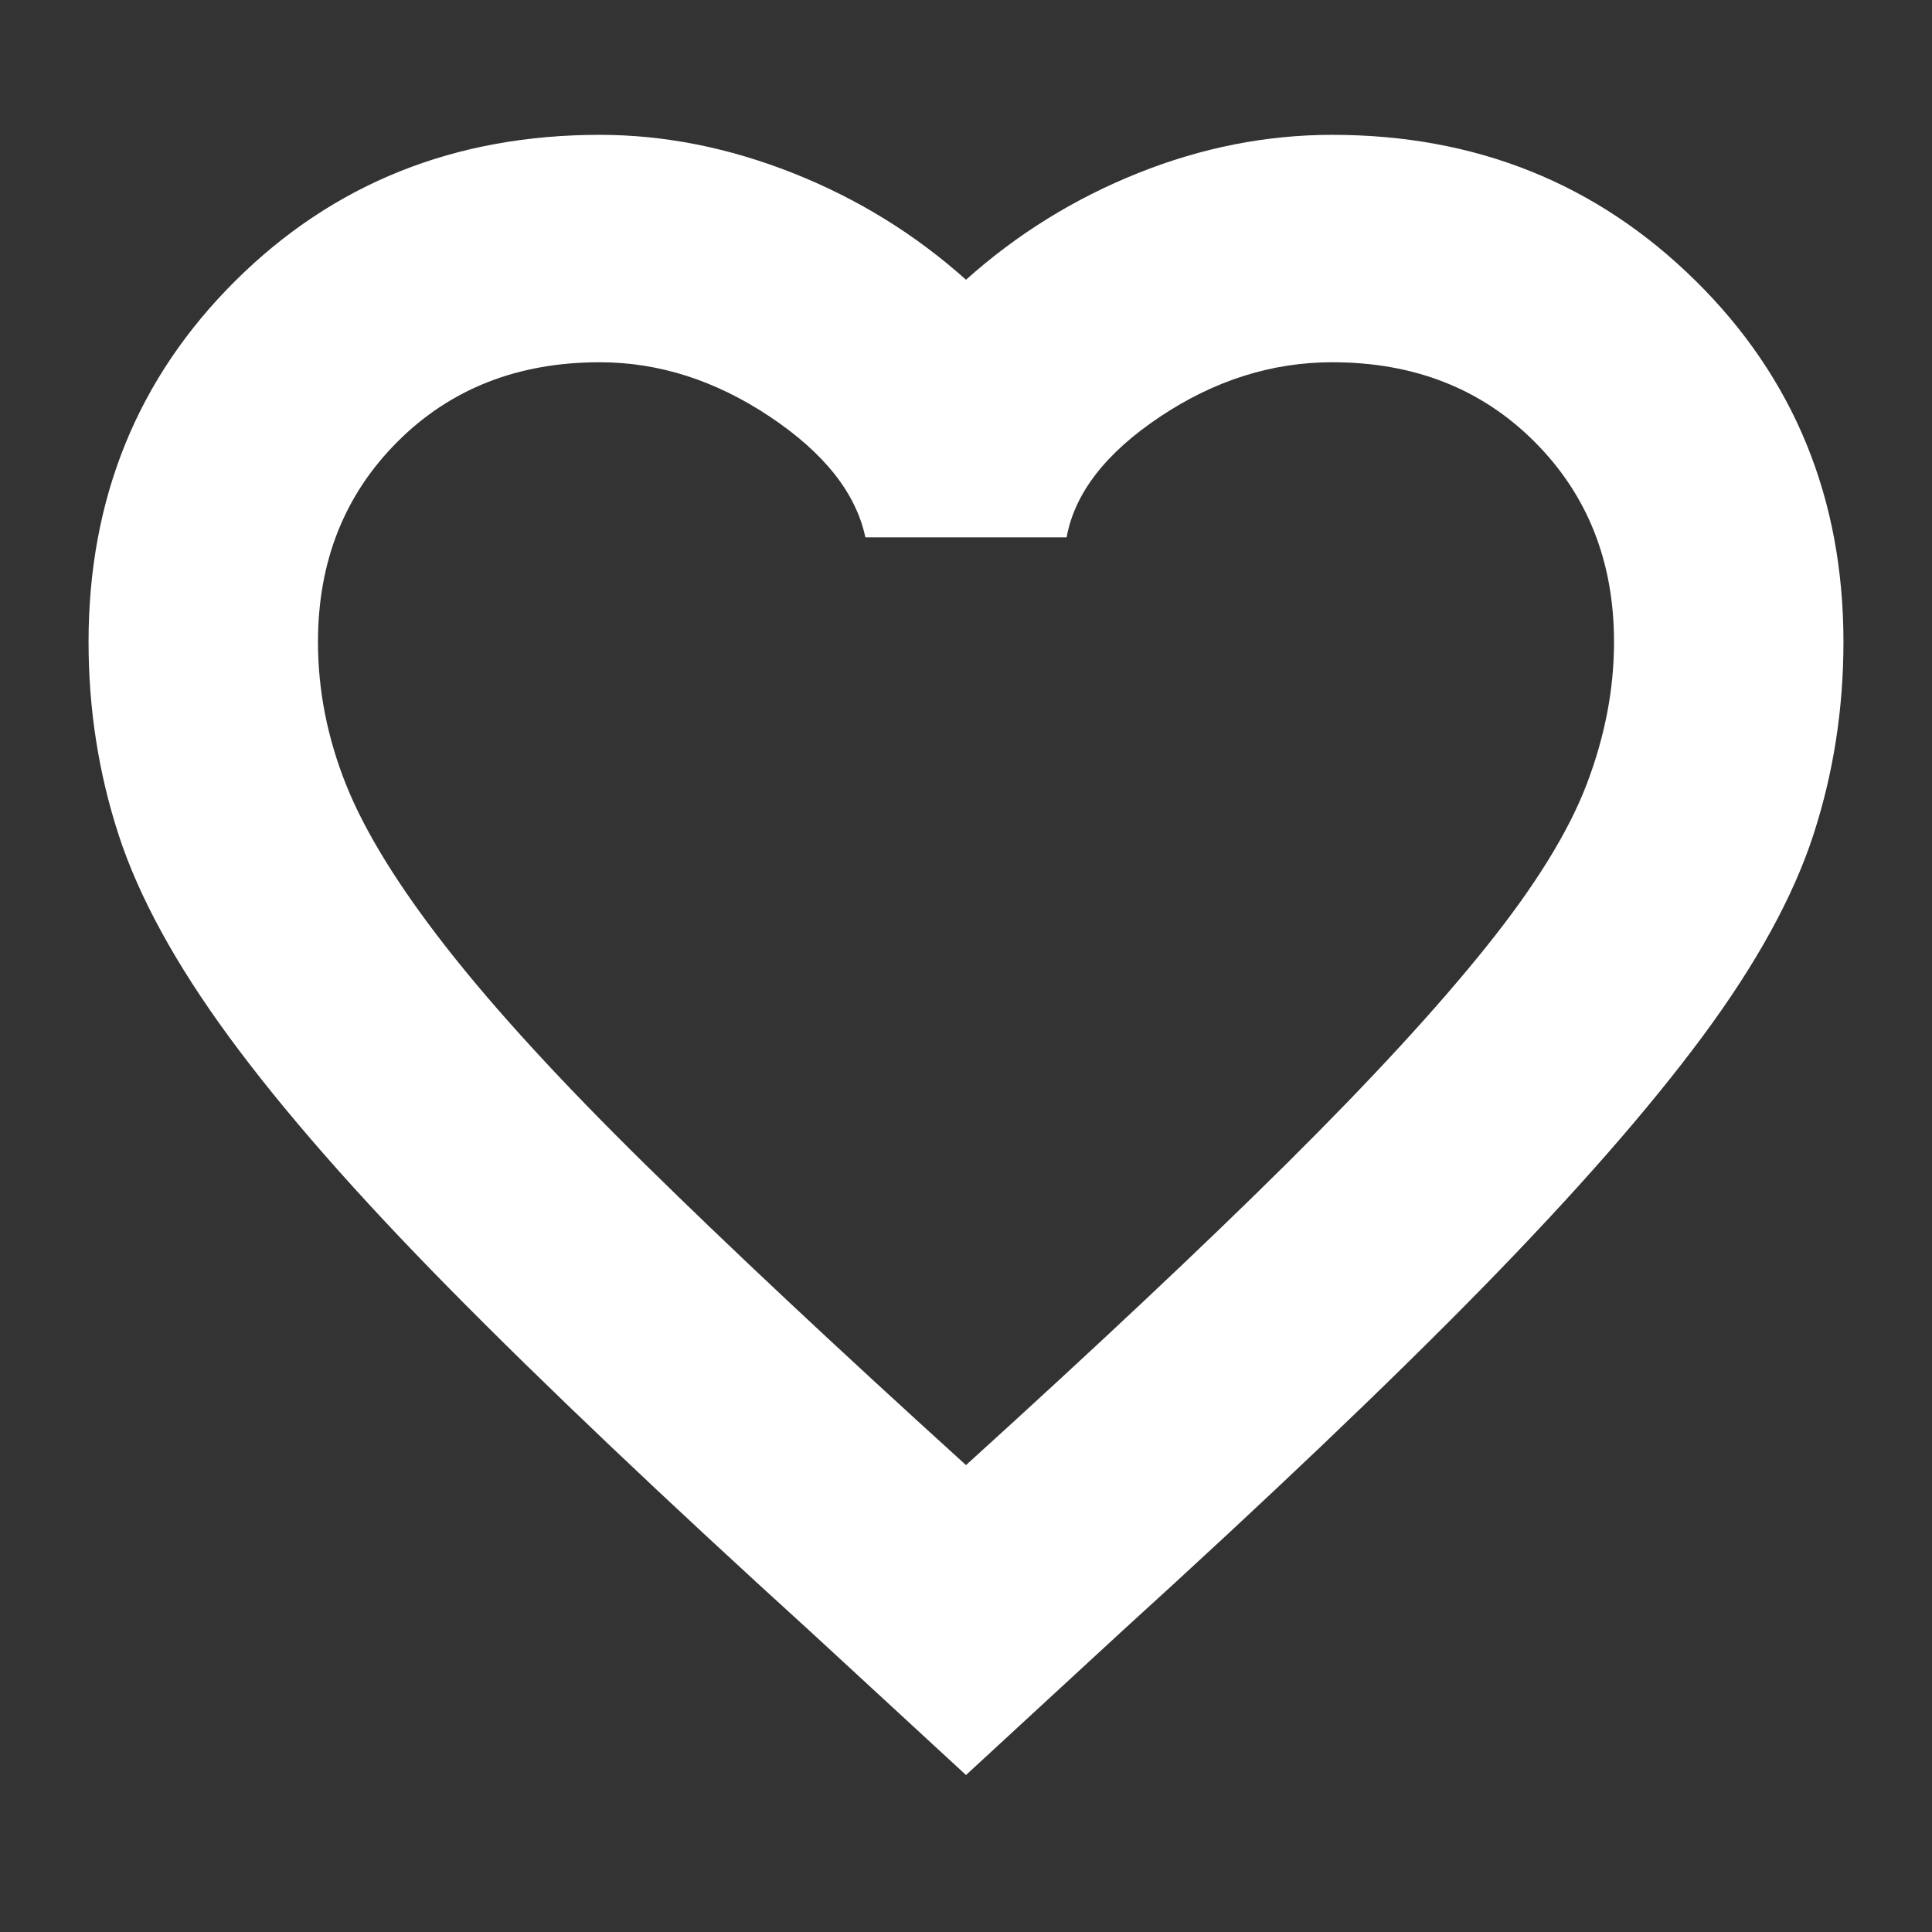
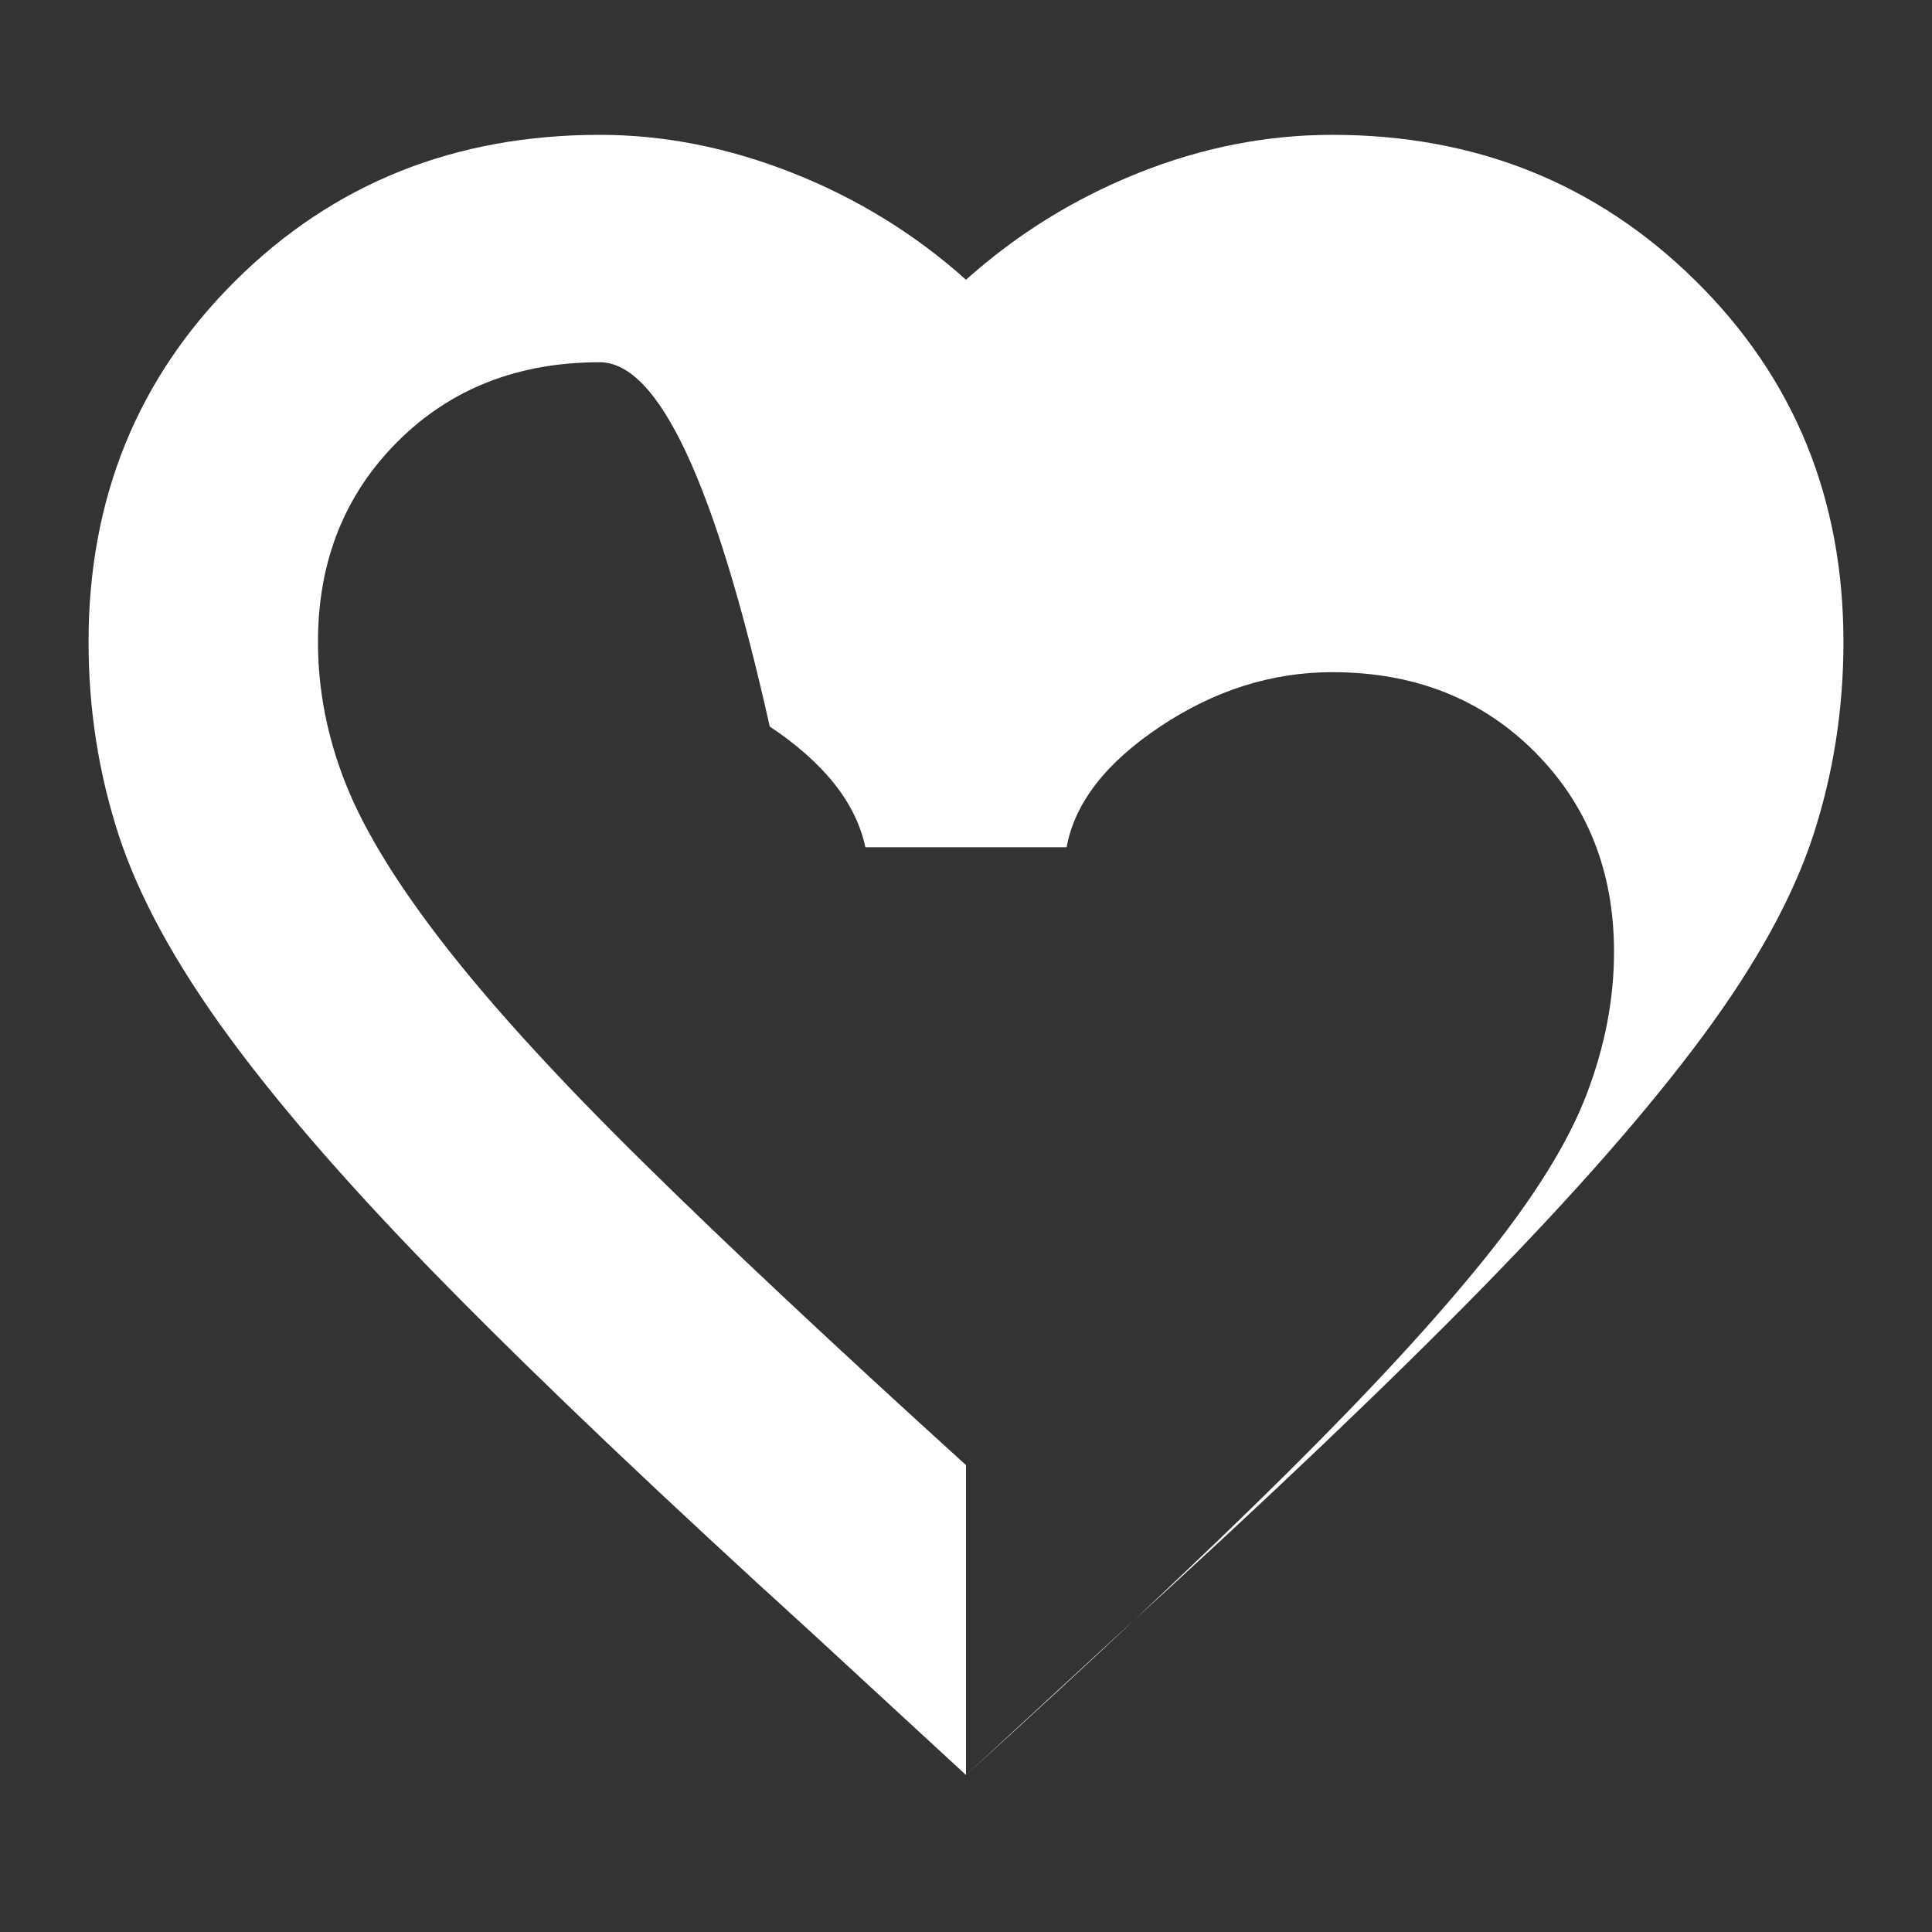
<svg xmlns="http://www.w3.org/2000/svg" height="24" width="24" fill="#fff">
  <rect width="100%" height="100%" fill="#333333" stroke="none" />
-   <path d="m12 22.05-1.925-1.775q-2.75-2.5-4.487-4.263Q3.85 14.25 2.85 12.887q-1-1.362-1.375-2.512t-.375-2.4q0-2.675 1.825-4.488Q4.75 1.675 7.45 1.675q1.2 0 2.4.475T12 3.475q.95-.85 2.138-1.325 1.187-.475 2.412-.475 2.675 0 4.512 1.812Q22.9 5.3 22.9 7.975q0 1.25-.375 2.4t-1.375 2.5q-1 1.35-2.737 3.125-1.738 1.775-4.488 4.275Zm0-3.85q2.425-2.2 3.988-3.75 1.562-1.55 2.474-2.688.913-1.137 1.25-2.024.338-.888.338-1.763 0-1.5-.988-2.488-.987-.987-2.512-.987-1.125 0-2.137.675-1.013.675-1.163 1.5h-2.5q-.175-.825-1.188-1.5Q8.55 4.5 7.45 4.5q-1.525 0-2.512.987-.988.988-.988 2.488 0 .9.35 1.775.35.875 1.25 2.025t2.463 2.687Q9.575 16 12 18.2Zm0-6.85Z" />
+   <path d="m12 22.05-1.925-1.775q-2.75-2.5-4.487-4.263Q3.85 14.25 2.85 12.887q-1-1.362-1.375-2.512t-.375-2.4q0-2.675 1.825-4.488Q4.75 1.675 7.45 1.675q1.2 0 2.4.475T12 3.475q.95-.85 2.138-1.325 1.187-.475 2.412-.475 2.675 0 4.512 1.812Q22.9 5.3 22.9 7.975q0 1.25-.375 2.4t-1.375 2.5q-1 1.35-2.737 3.125-1.738 1.775-4.488 4.275Zq2.425-2.2 3.988-3.75 1.562-1.55 2.474-2.688.913-1.137 1.25-2.024.338-.888.338-1.763 0-1.5-.988-2.488-.987-.987-2.512-.987-1.125 0-2.137.675-1.013.675-1.163 1.5h-2.5q-.175-.825-1.188-1.5Q8.55 4.5 7.45 4.5q-1.525 0-2.512.987-.988.988-.988 2.488 0 .9.35 1.775.35.875 1.25 2.025t2.463 2.687Q9.575 16 12 18.2Zm0-6.85Z" />
</svg>